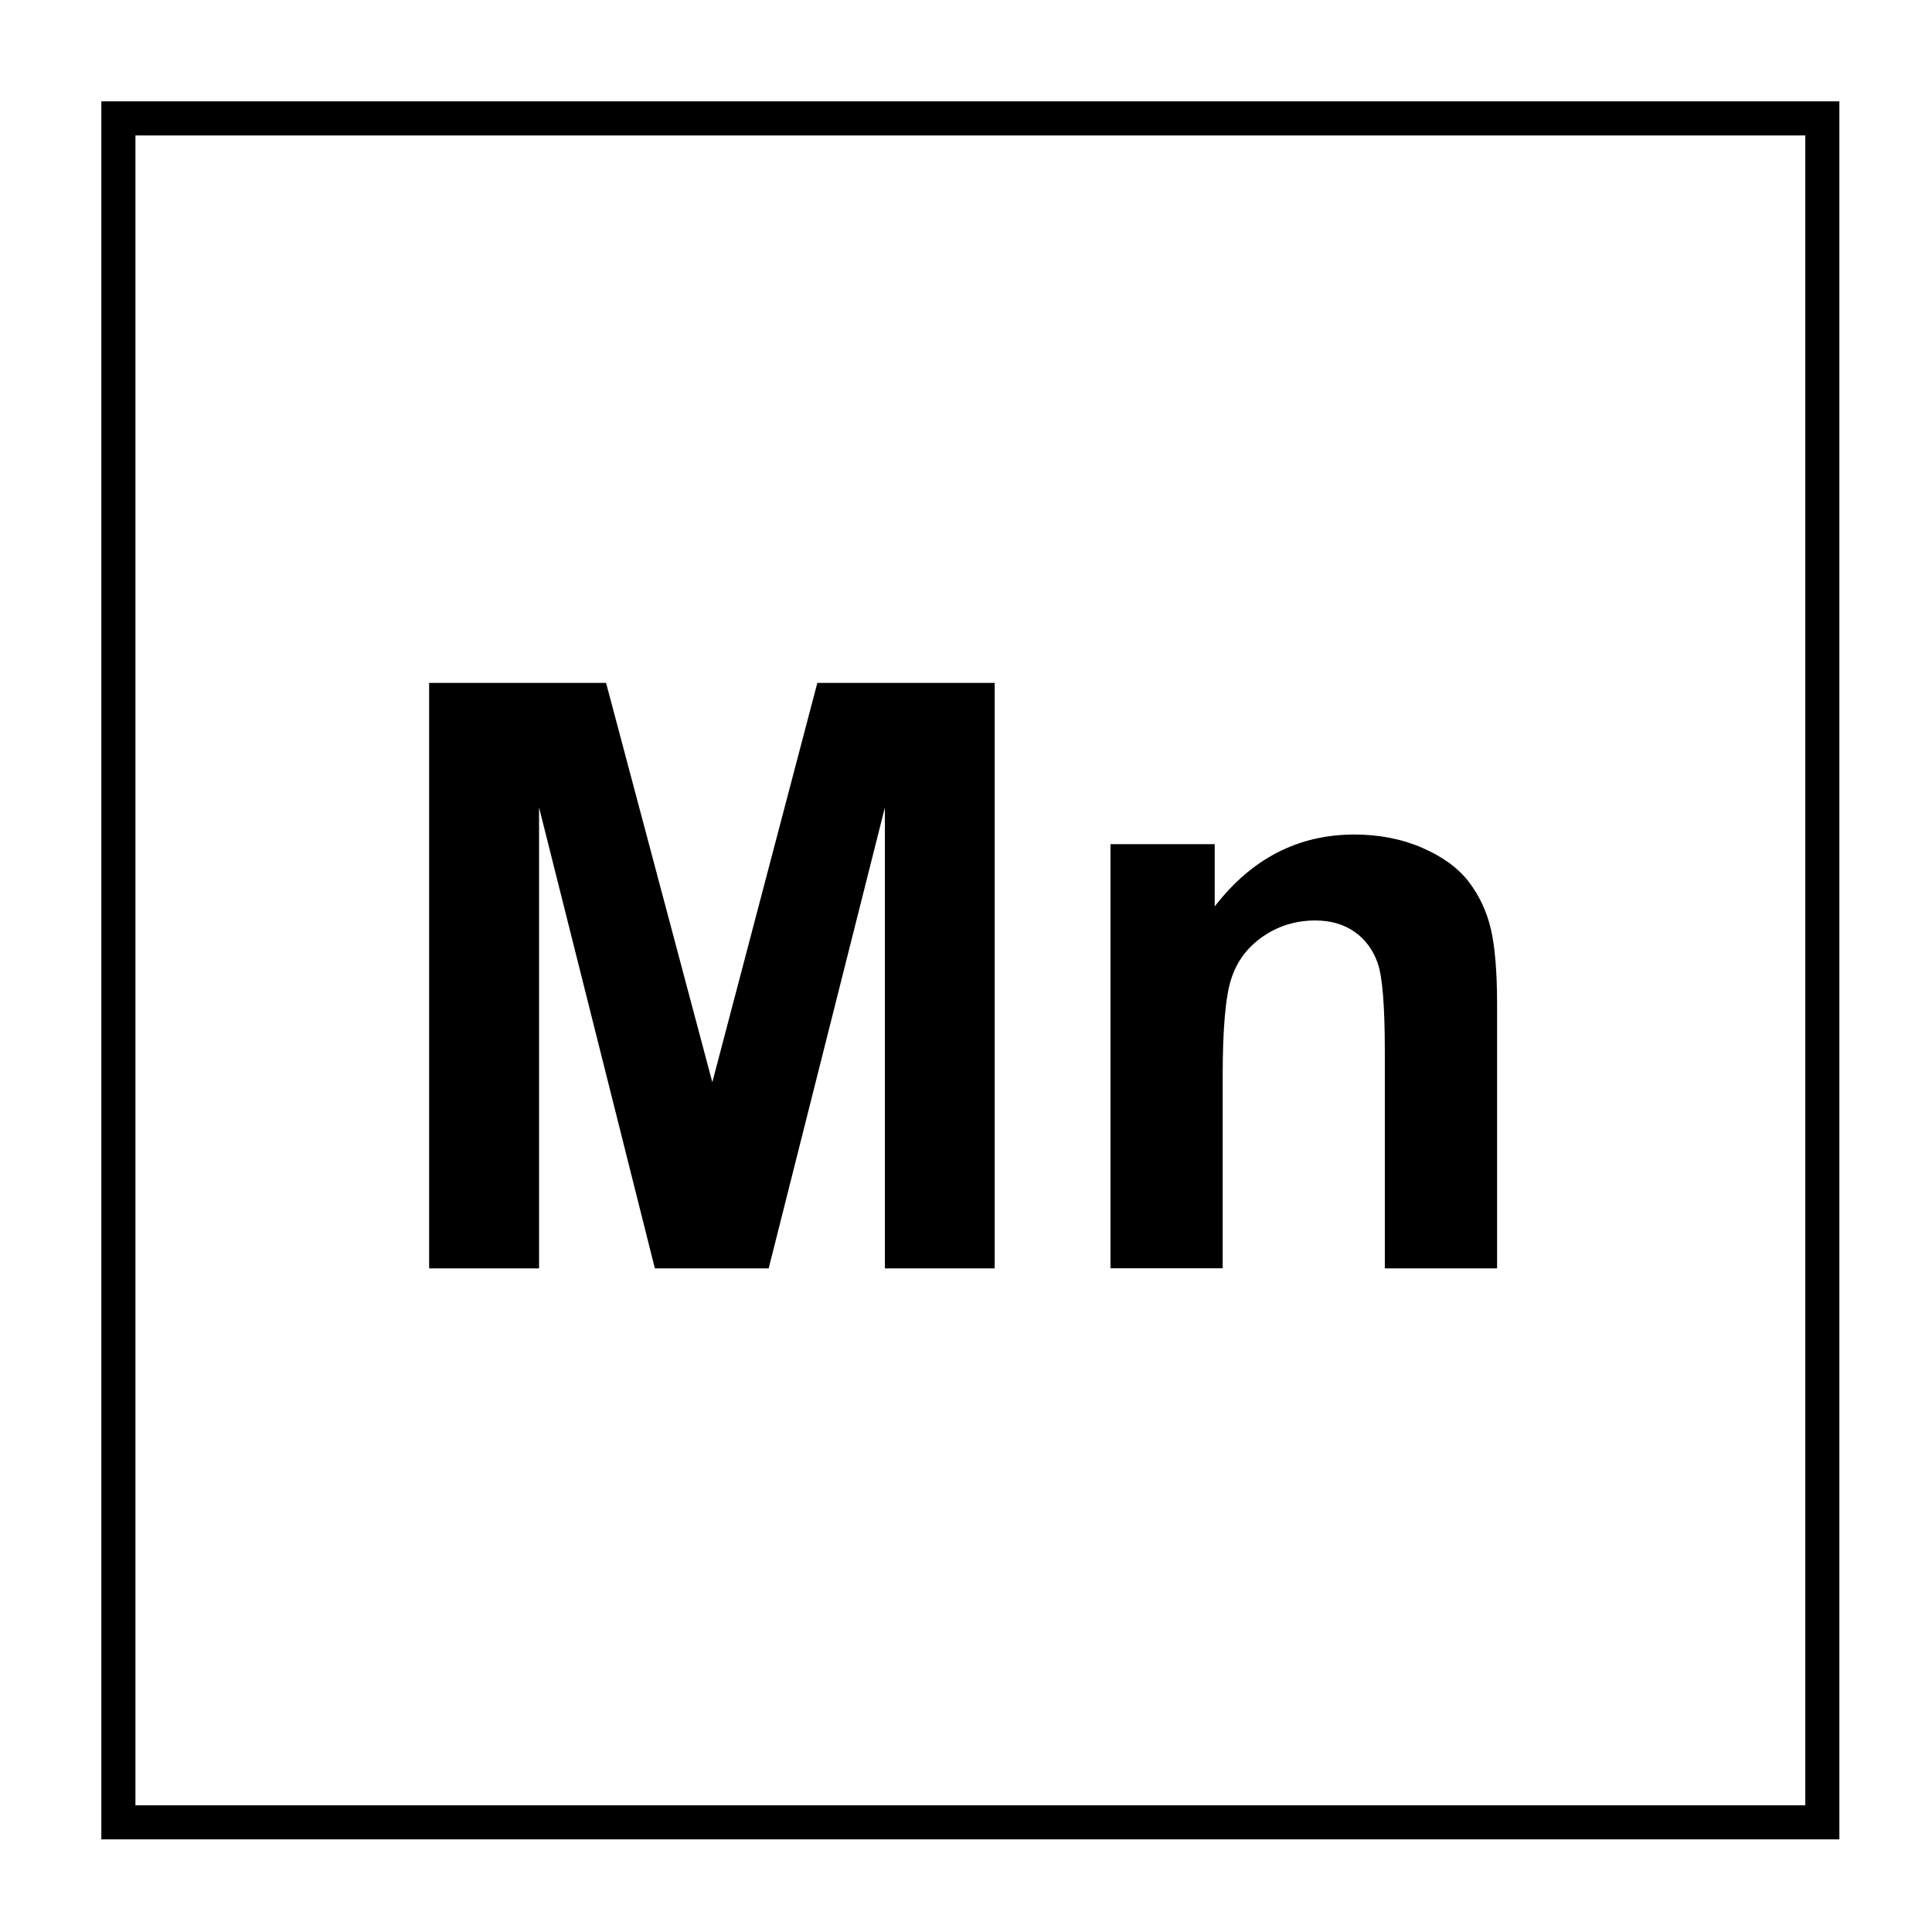
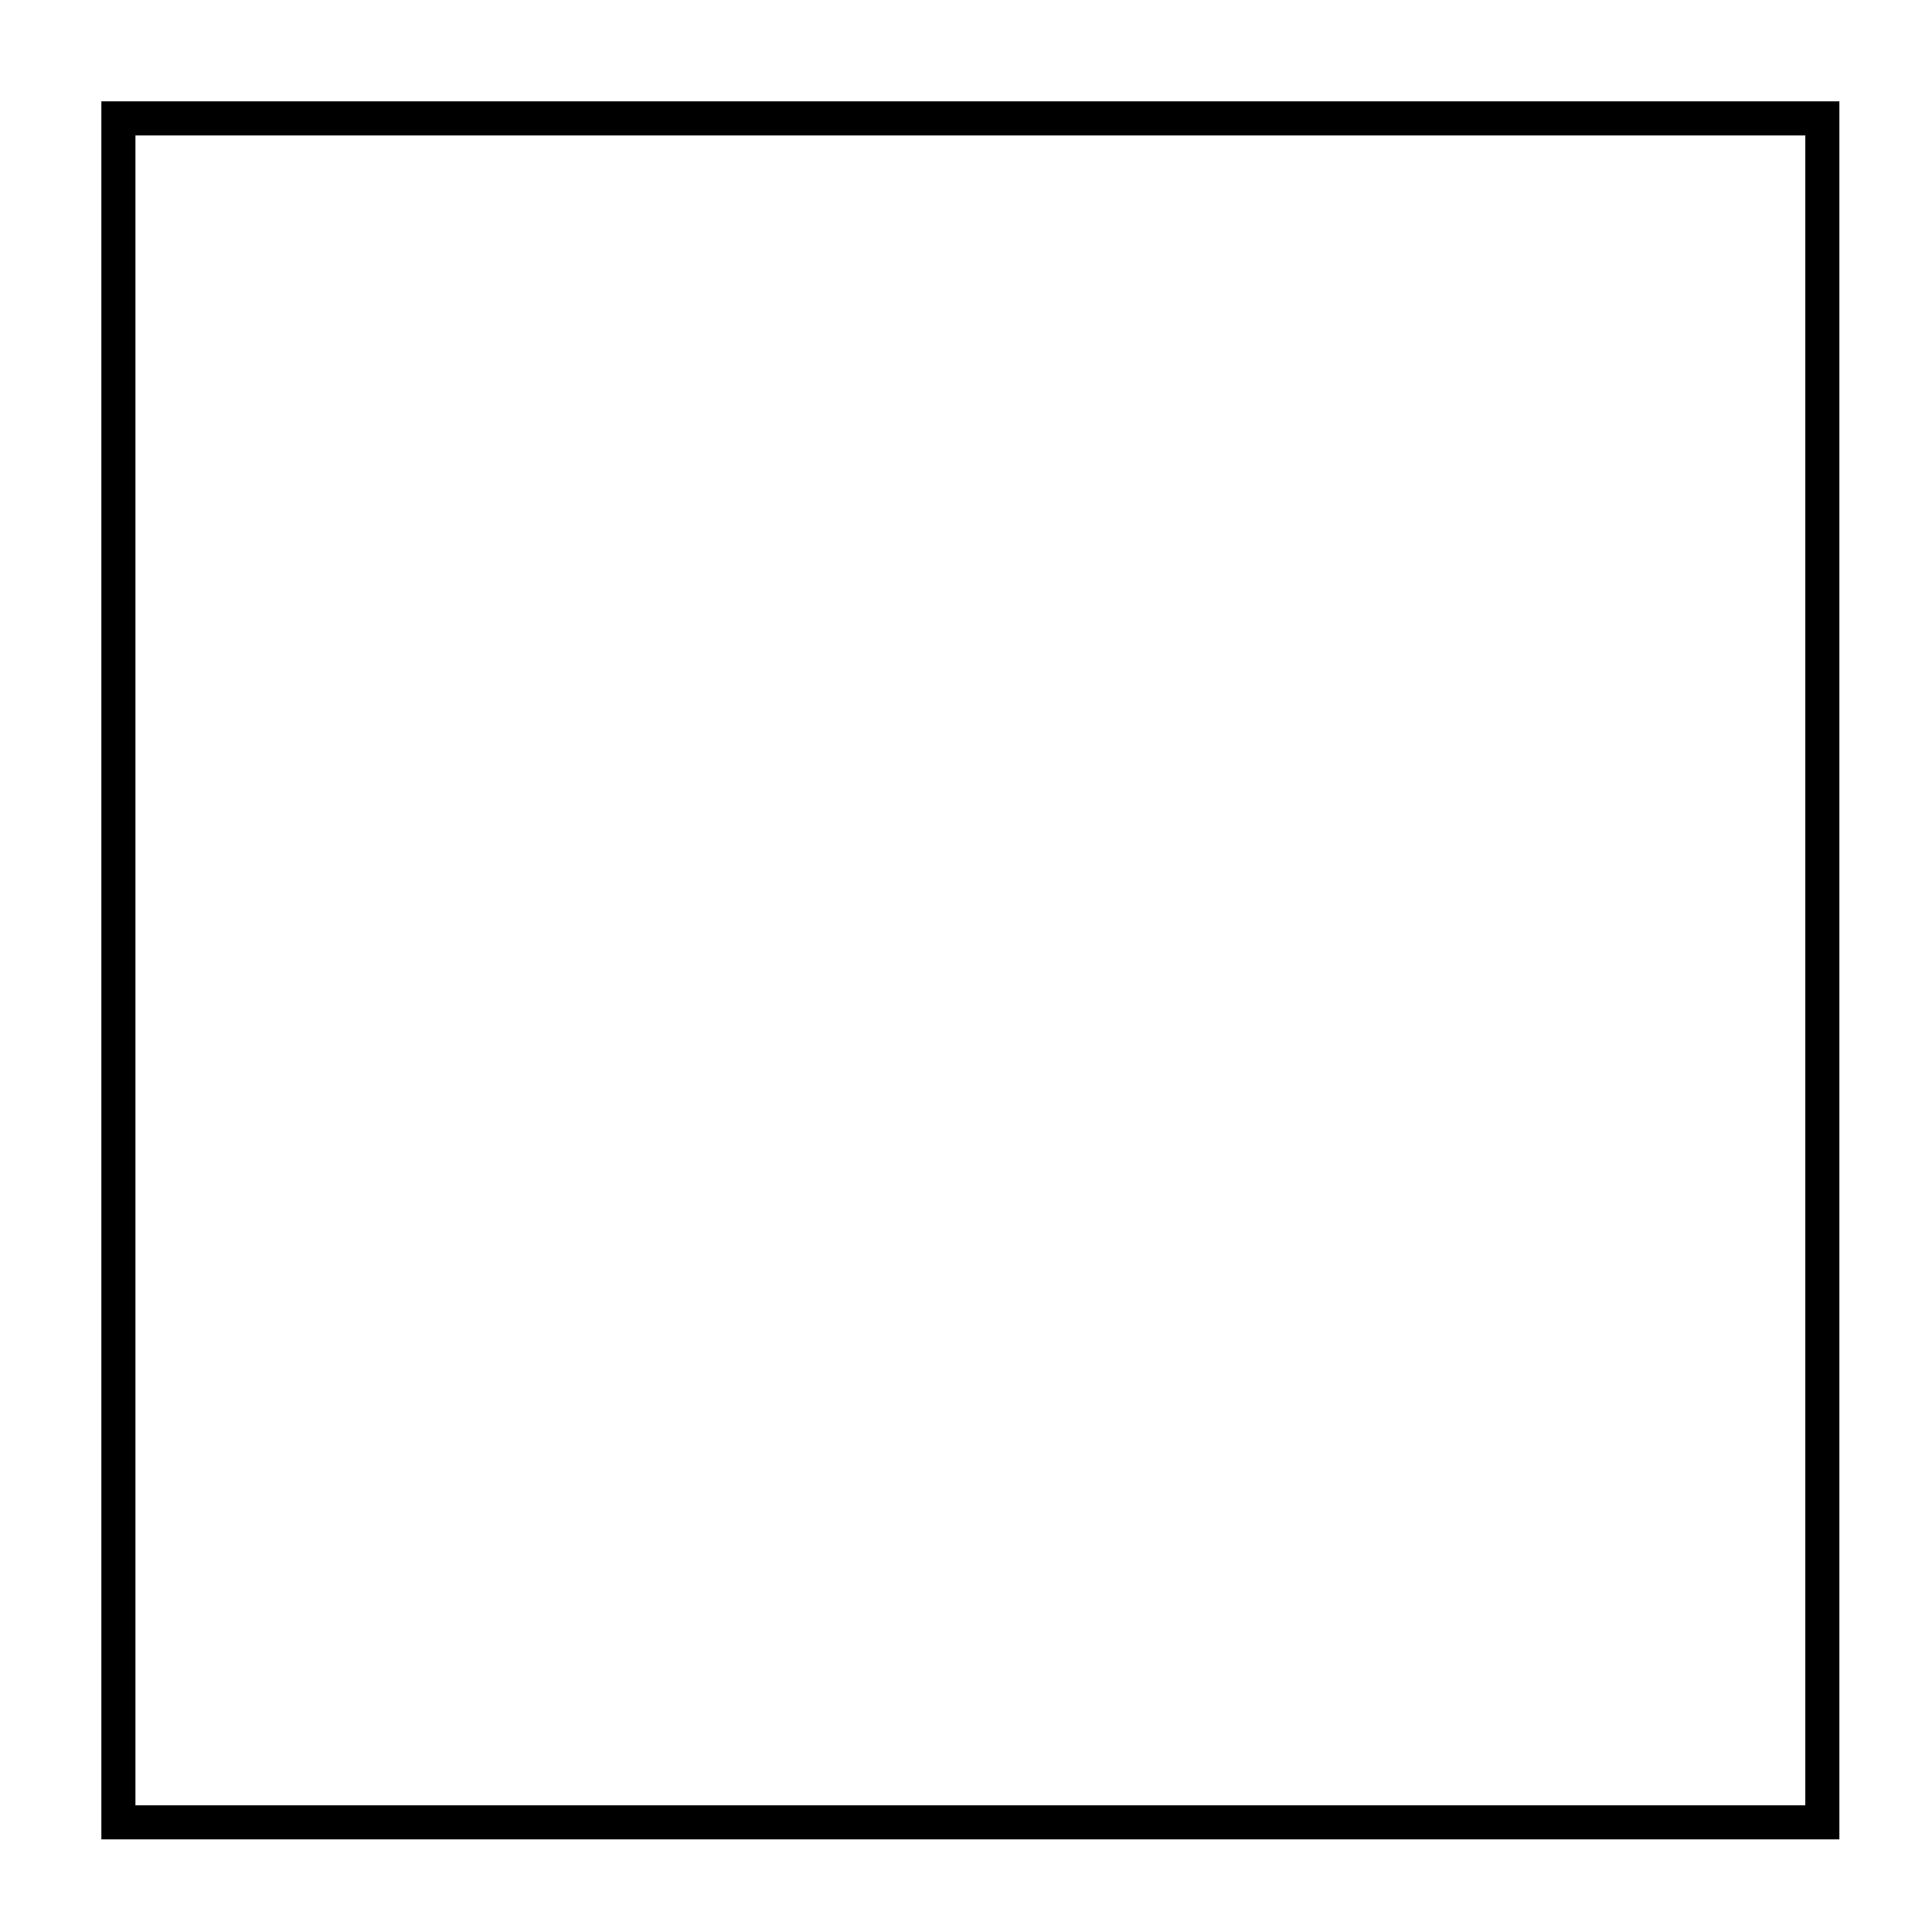
<svg xmlns="http://www.w3.org/2000/svg" id="molécule" version="1.1" viewBox="0 0 283.46 283.46">
  <defs>
    <style>
      .st0 {
        isolation: isolate;
      }
    </style>
  </defs>
  <path d="M269.87,269.87H14.87V14.87h255v255ZM19.87,264.87h245V19.87H19.87v245Z" />
  <g class="st0">
    <g class="st0">
-       <path d="M62.96,186.09v-85.9h25.96l15.59,58.59,15.41-58.59h26.02v85.9h-16.11v-67.62l-17.05,67.62h-16.7l-16.99-67.62v67.62h-16.11Z" />
-       <path d="M219.64,186.09h-16.46v-31.76c0-6.72-.35-11.06-1.05-13.04-.7-1.97-1.85-3.51-3.43-4.6-1.58-1.09-3.49-1.64-5.71-1.64-2.85,0-5.41.78-7.68,2.34-2.27,1.56-3.82,3.63-4.66,6.21-.84,2.58-1.26,7.34-1.26,14.3v28.18h-16.46v-62.23h15.29v9.14c5.43-7.03,12.26-10.55,20.51-10.55,3.63,0,6.95.65,9.96,1.96,3.01,1.31,5.28,2.98,6.83,5.01,1.54,2.03,2.62,4.34,3.22,6.91.6,2.58.91,6.27.91,11.07v38.67Z" />
-     </g>
+       </g>
  </g>
</svg>